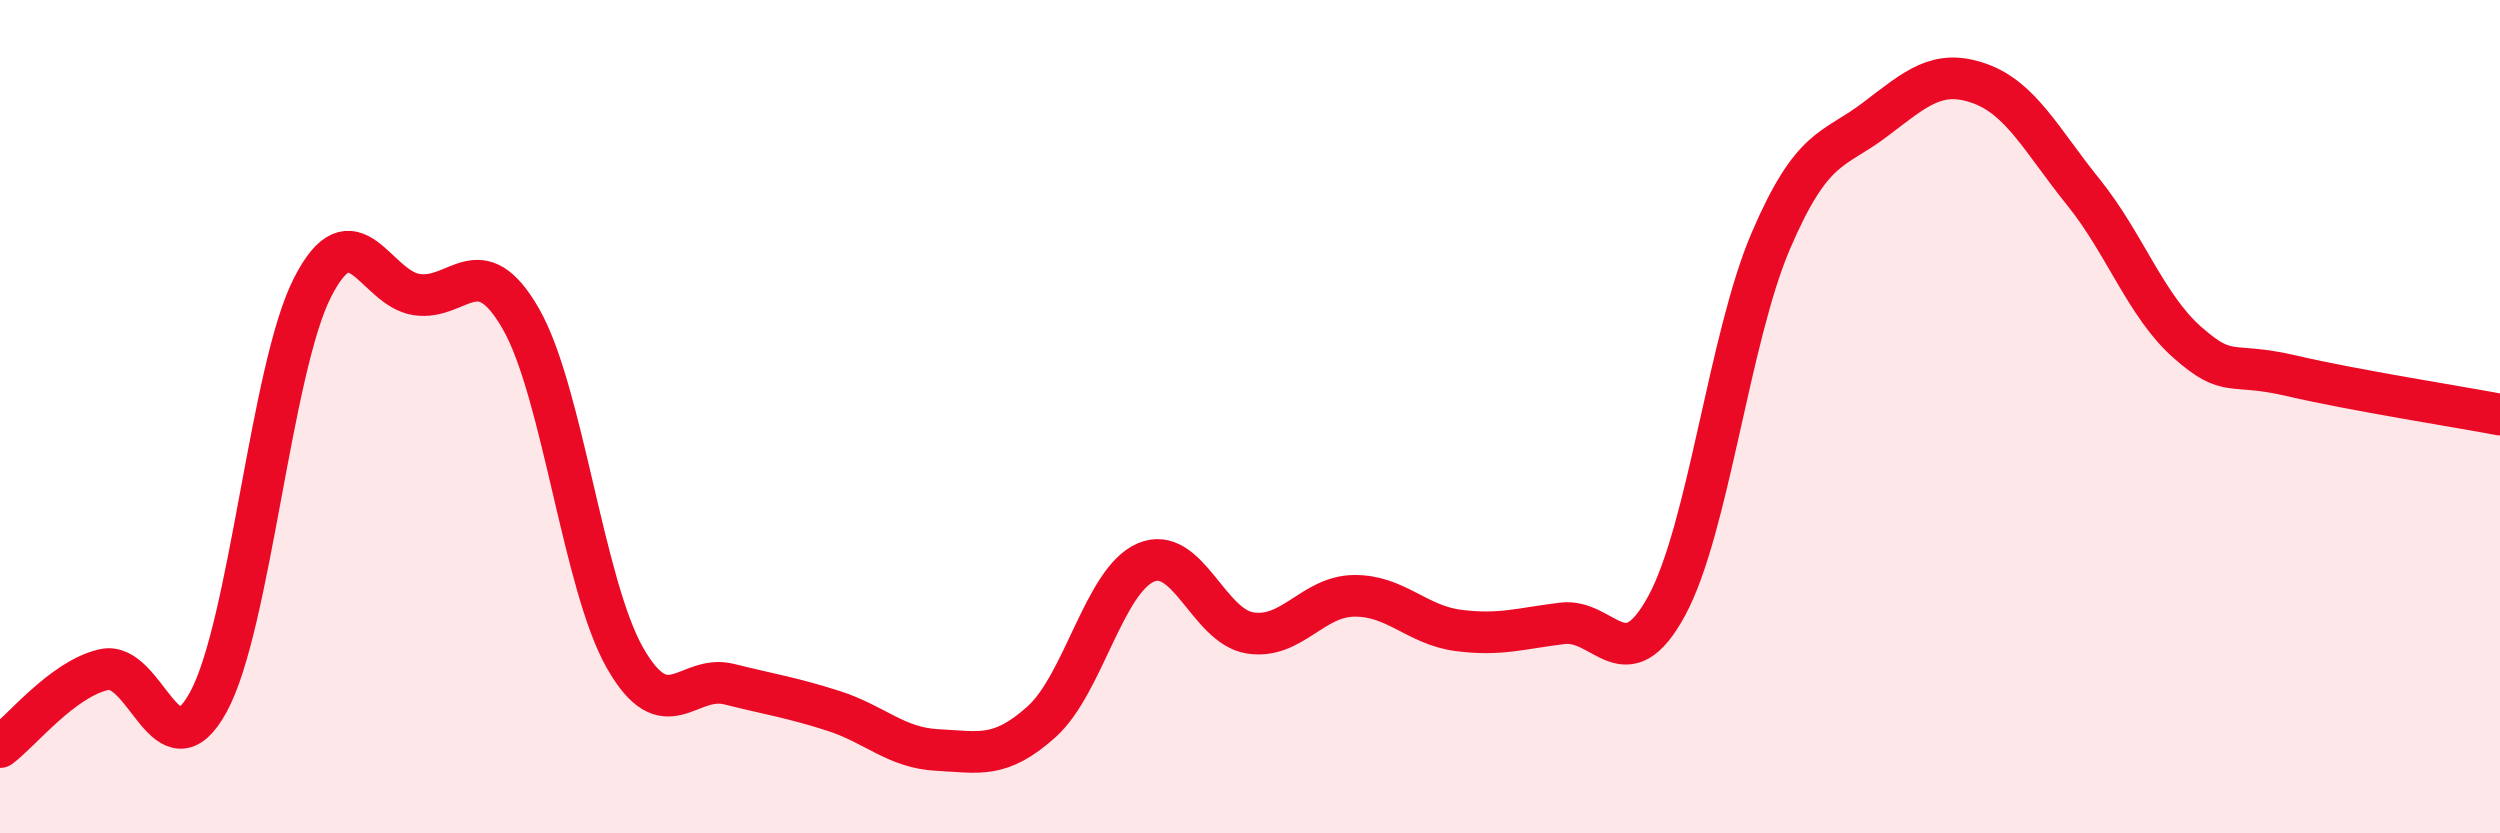
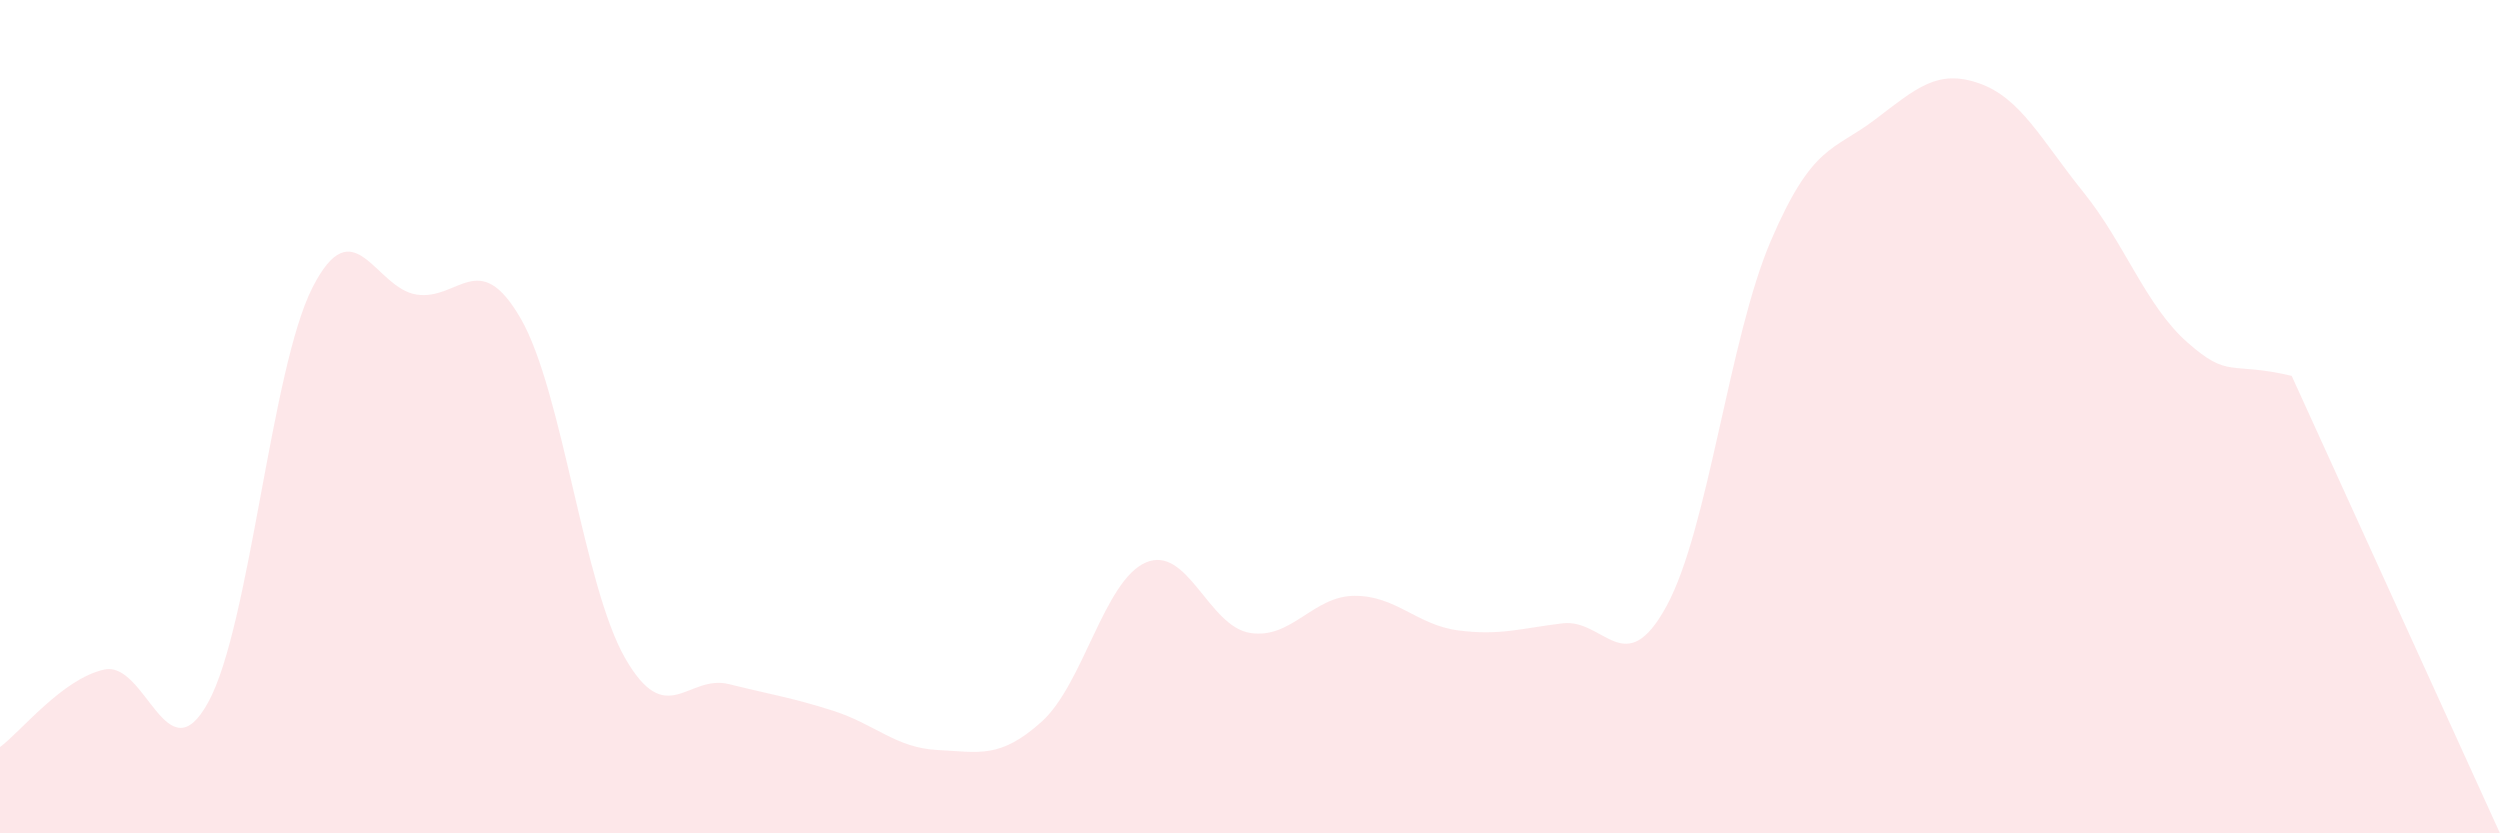
<svg xmlns="http://www.w3.org/2000/svg" width="60" height="20" viewBox="0 0 60 20">
-   <path d="M 0,17.93 C 0.5,17.56 1.5,16.29 2.5,16.07 C 3.5,15.85 4,18.68 5,16.85 C 6,15.02 6.5,8.86 7.5,6.9 C 8.5,4.94 9,6.92 10,7.07 C 11,7.22 11.5,5.91 12.5,7.65 C 13.5,9.39 14,14.04 15,15.79 C 16,17.54 16.5,16.17 17.5,16.42 C 18.5,16.67 19,16.74 20,17.06 C 21,17.38 21.5,17.95 22.5,18 C 23.5,18.05 24,18.22 25,17.32 C 26,16.42 26.5,13.93 27.5,13.5 C 28.5,13.07 29,15.03 30,15.19 C 31,15.35 31.5,14.31 32.5,14.3 C 33.5,14.29 34,15 35,15.13 C 36,15.26 36.5,15.08 37.5,14.96 C 38.5,14.84 39,16.38 40,14.54 C 41,12.7 41.5,8.11 42.5,5.78 C 43.5,3.45 44,3.63 45,2.87 C 46,2.11 46.5,1.65 47.5,2 C 48.5,2.35 49,3.37 50,4.61 C 51,5.85 51.5,7.34 52.5,8.22 C 53.5,9.1 53.5,8.67 55,9.02 C 56.5,9.37 59,9.76 60,9.95L60 20L0 20Z" fill="#EB0A25" opacity="0.1" stroke-linecap="round" stroke-linejoin="round" />
-   <path d="M 0,17.93 C 0.5,17.56 1.5,16.29 2.5,16.07 C 3.5,15.85 4,18.68 5,16.85 C 6,15.02 6.5,8.86 7.5,6.9 C 8.5,4.94 9,6.92 10,7.07 C 11,7.22 11.5,5.91 12.5,7.65 C 13.5,9.39 14,14.04 15,15.79 C 16,17.54 16.5,16.17 17.5,16.42 C 18.5,16.67 19,16.74 20,17.06 C 21,17.38 21.5,17.95 22.5,18 C 23.5,18.05 24,18.22 25,17.32 C 26,16.42 26.5,13.93 27.5,13.5 C 28.5,13.07 29,15.03 30,15.19 C 31,15.35 31.5,14.31 32.5,14.3 C 33.5,14.29 34,15 35,15.13 C 36,15.26 36.5,15.08 37.5,14.96 C 38.5,14.84 39,16.38 40,14.54 C 41,12.7 41.5,8.11 42.5,5.78 C 43.5,3.45 44,3.63 45,2.87 C 46,2.11 46.5,1.65 47.5,2 C 48.5,2.35 49,3.37 50,4.61 C 51,5.85 51.5,7.34 52.5,8.22 C 53.5,9.1 53.5,8.67 55,9.02 C 56.5,9.37 59,9.76 60,9.95" stroke="#EB0A25" stroke-width="1" fill="none" stroke-linecap="round" stroke-linejoin="round" />
+   <path d="M 0,17.93 C 0.5,17.56 1.5,16.29 2.5,16.07 C 3.5,15.85 4,18.68 5,16.85 C 6,15.02 6.5,8.86 7.5,6.9 C 8.5,4.94 9,6.92 10,7.07 C 11,7.22 11.5,5.91 12.5,7.65 C 13.5,9.39 14,14.04 15,15.79 C 16,17.54 16.5,16.17 17.5,16.42 C 18.5,16.67 19,16.74 20,17.06 C 21,17.38 21.5,17.95 22.5,18 C 23.5,18.05 24,18.22 25,17.32 C 26,16.42 26.5,13.93 27.5,13.5 C 28.5,13.07 29,15.03 30,15.19 C 31,15.35 31.5,14.31 32.5,14.3 C 33.5,14.29 34,15 35,15.13 C 36,15.26 36.5,15.08 37.5,14.96 C 38.5,14.84 39,16.38 40,14.54 C 41,12.7 41.5,8.11 42.5,5.78 C 43.5,3.45 44,3.63 45,2.87 C 46,2.11 46.5,1.65 47.5,2 C 48.5,2.35 49,3.37 50,4.61 C 51,5.85 51.5,7.34 52.5,8.22 C 53.5,9.1 53.5,8.67 55,9.02 L60 20L0 20Z" fill="#EB0A25" opacity="0.1" stroke-linecap="round" stroke-linejoin="round" />
</svg>